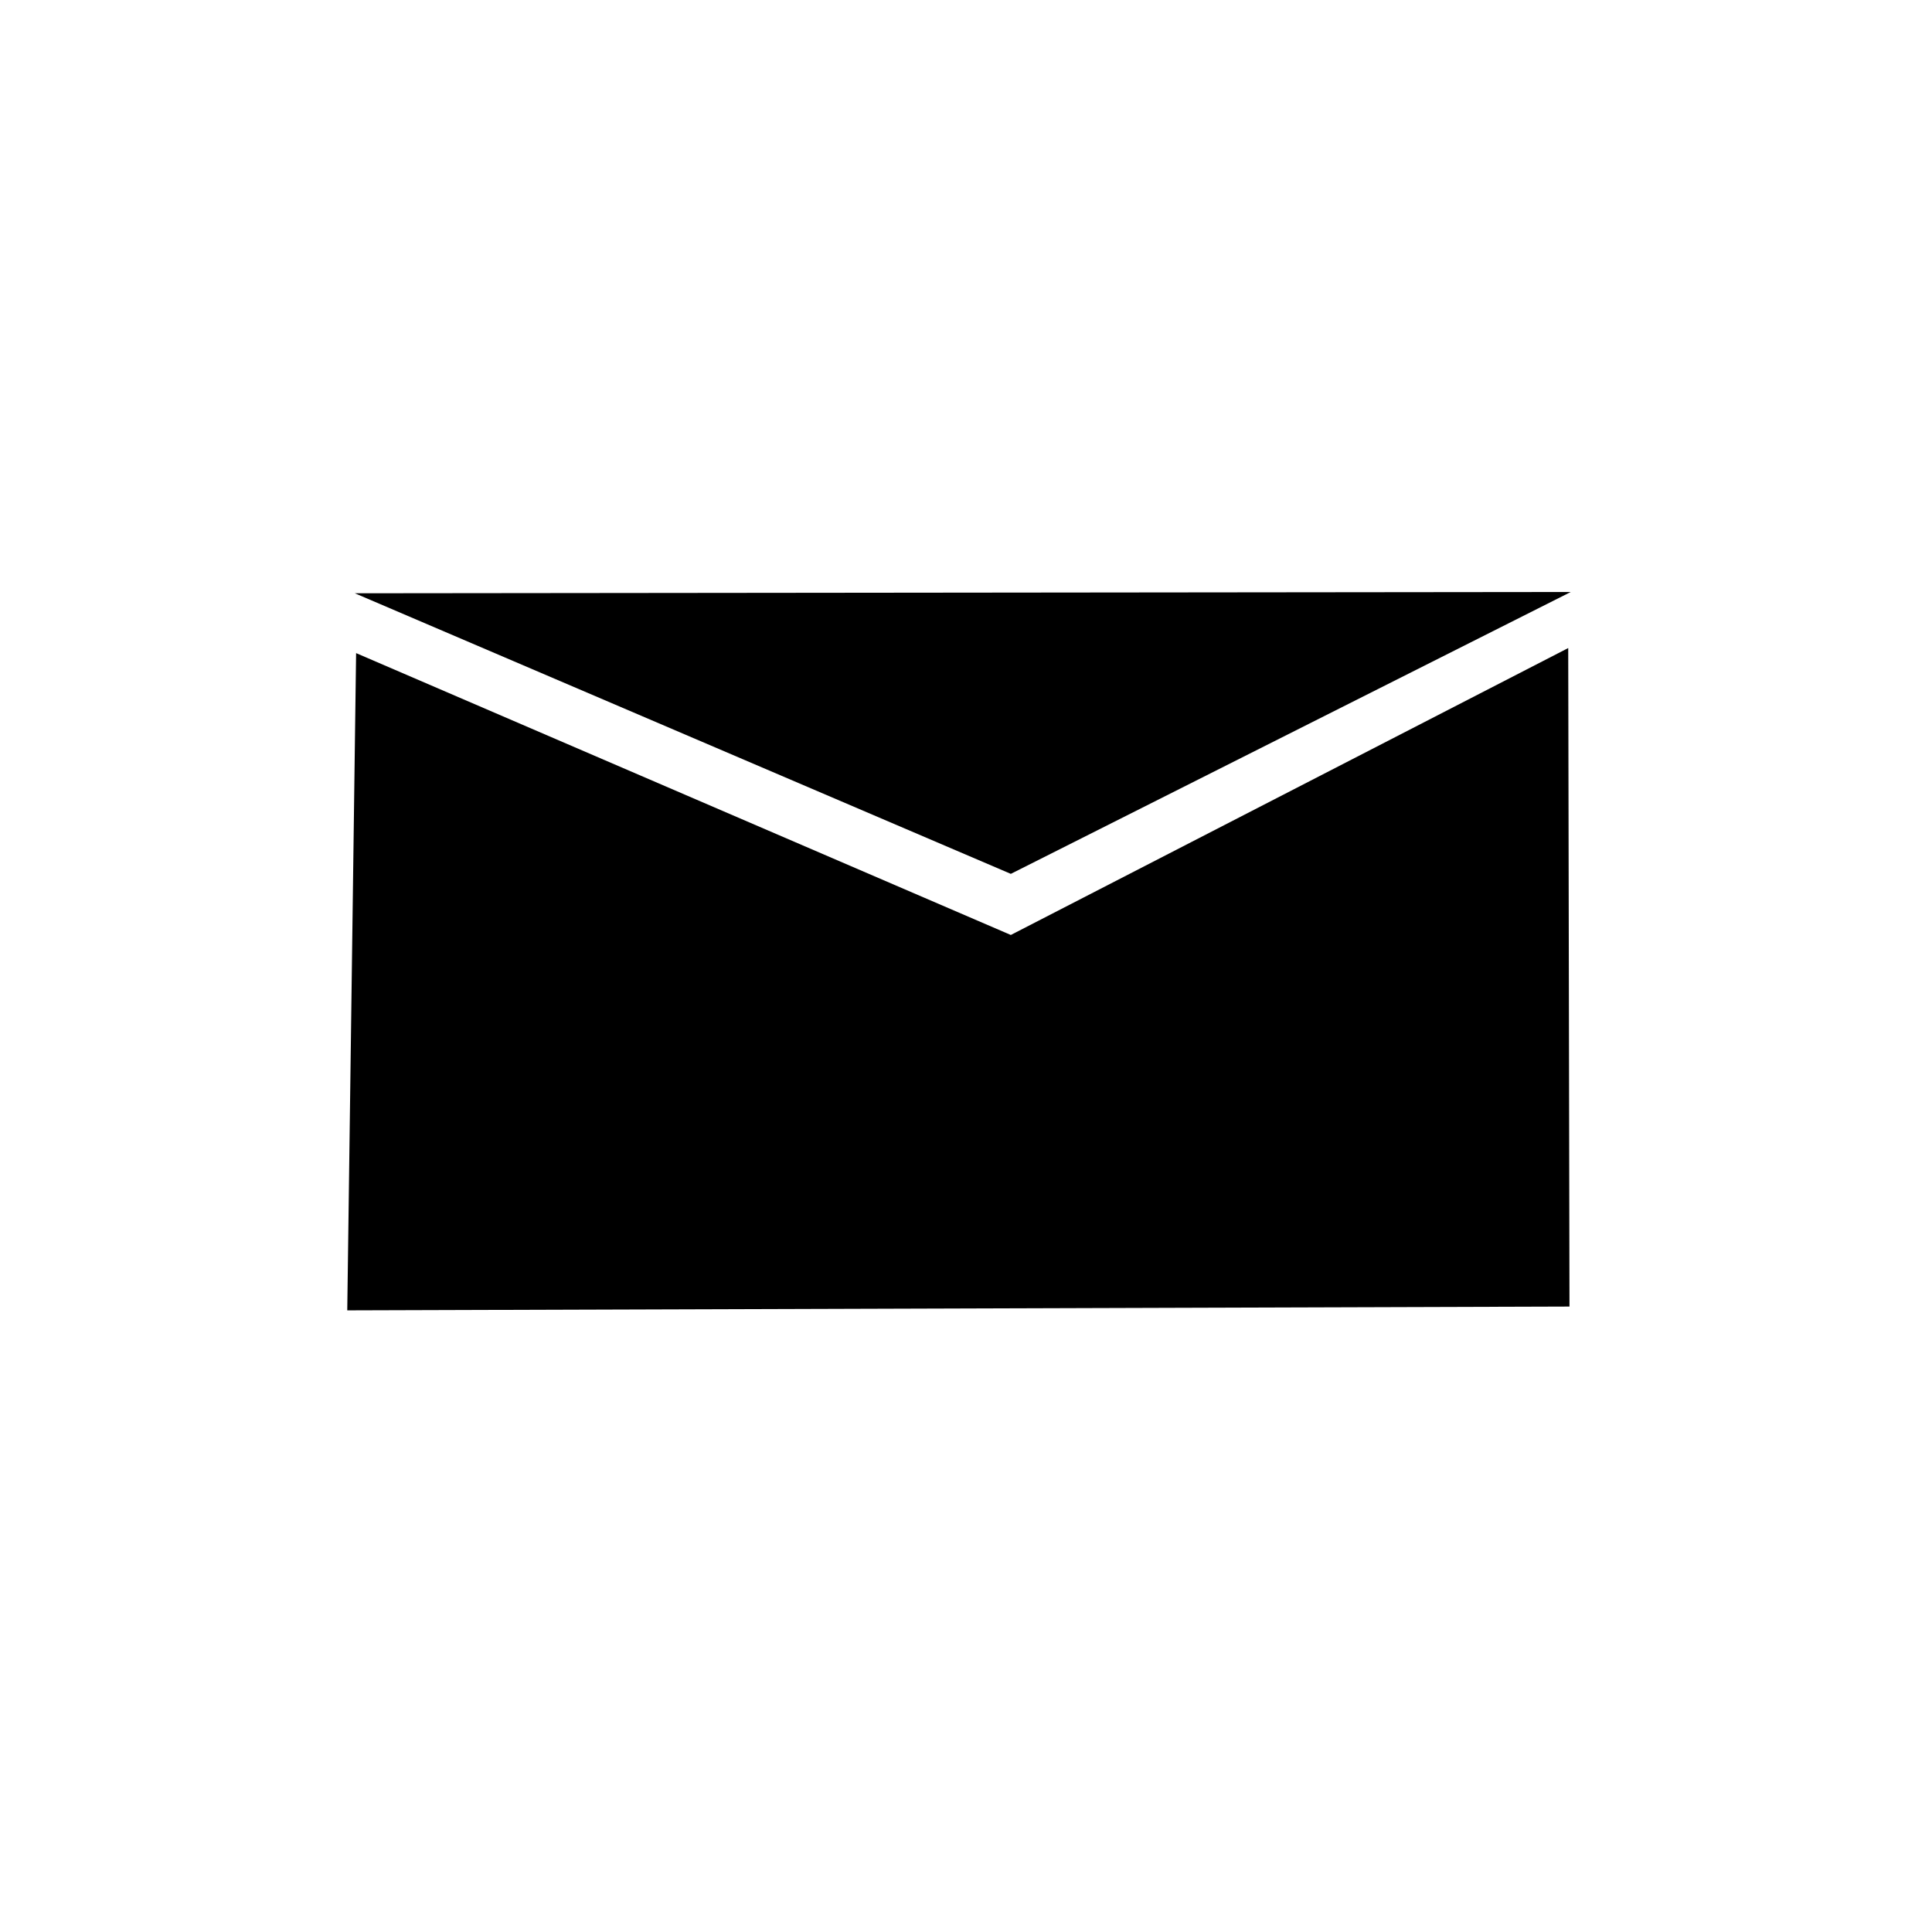
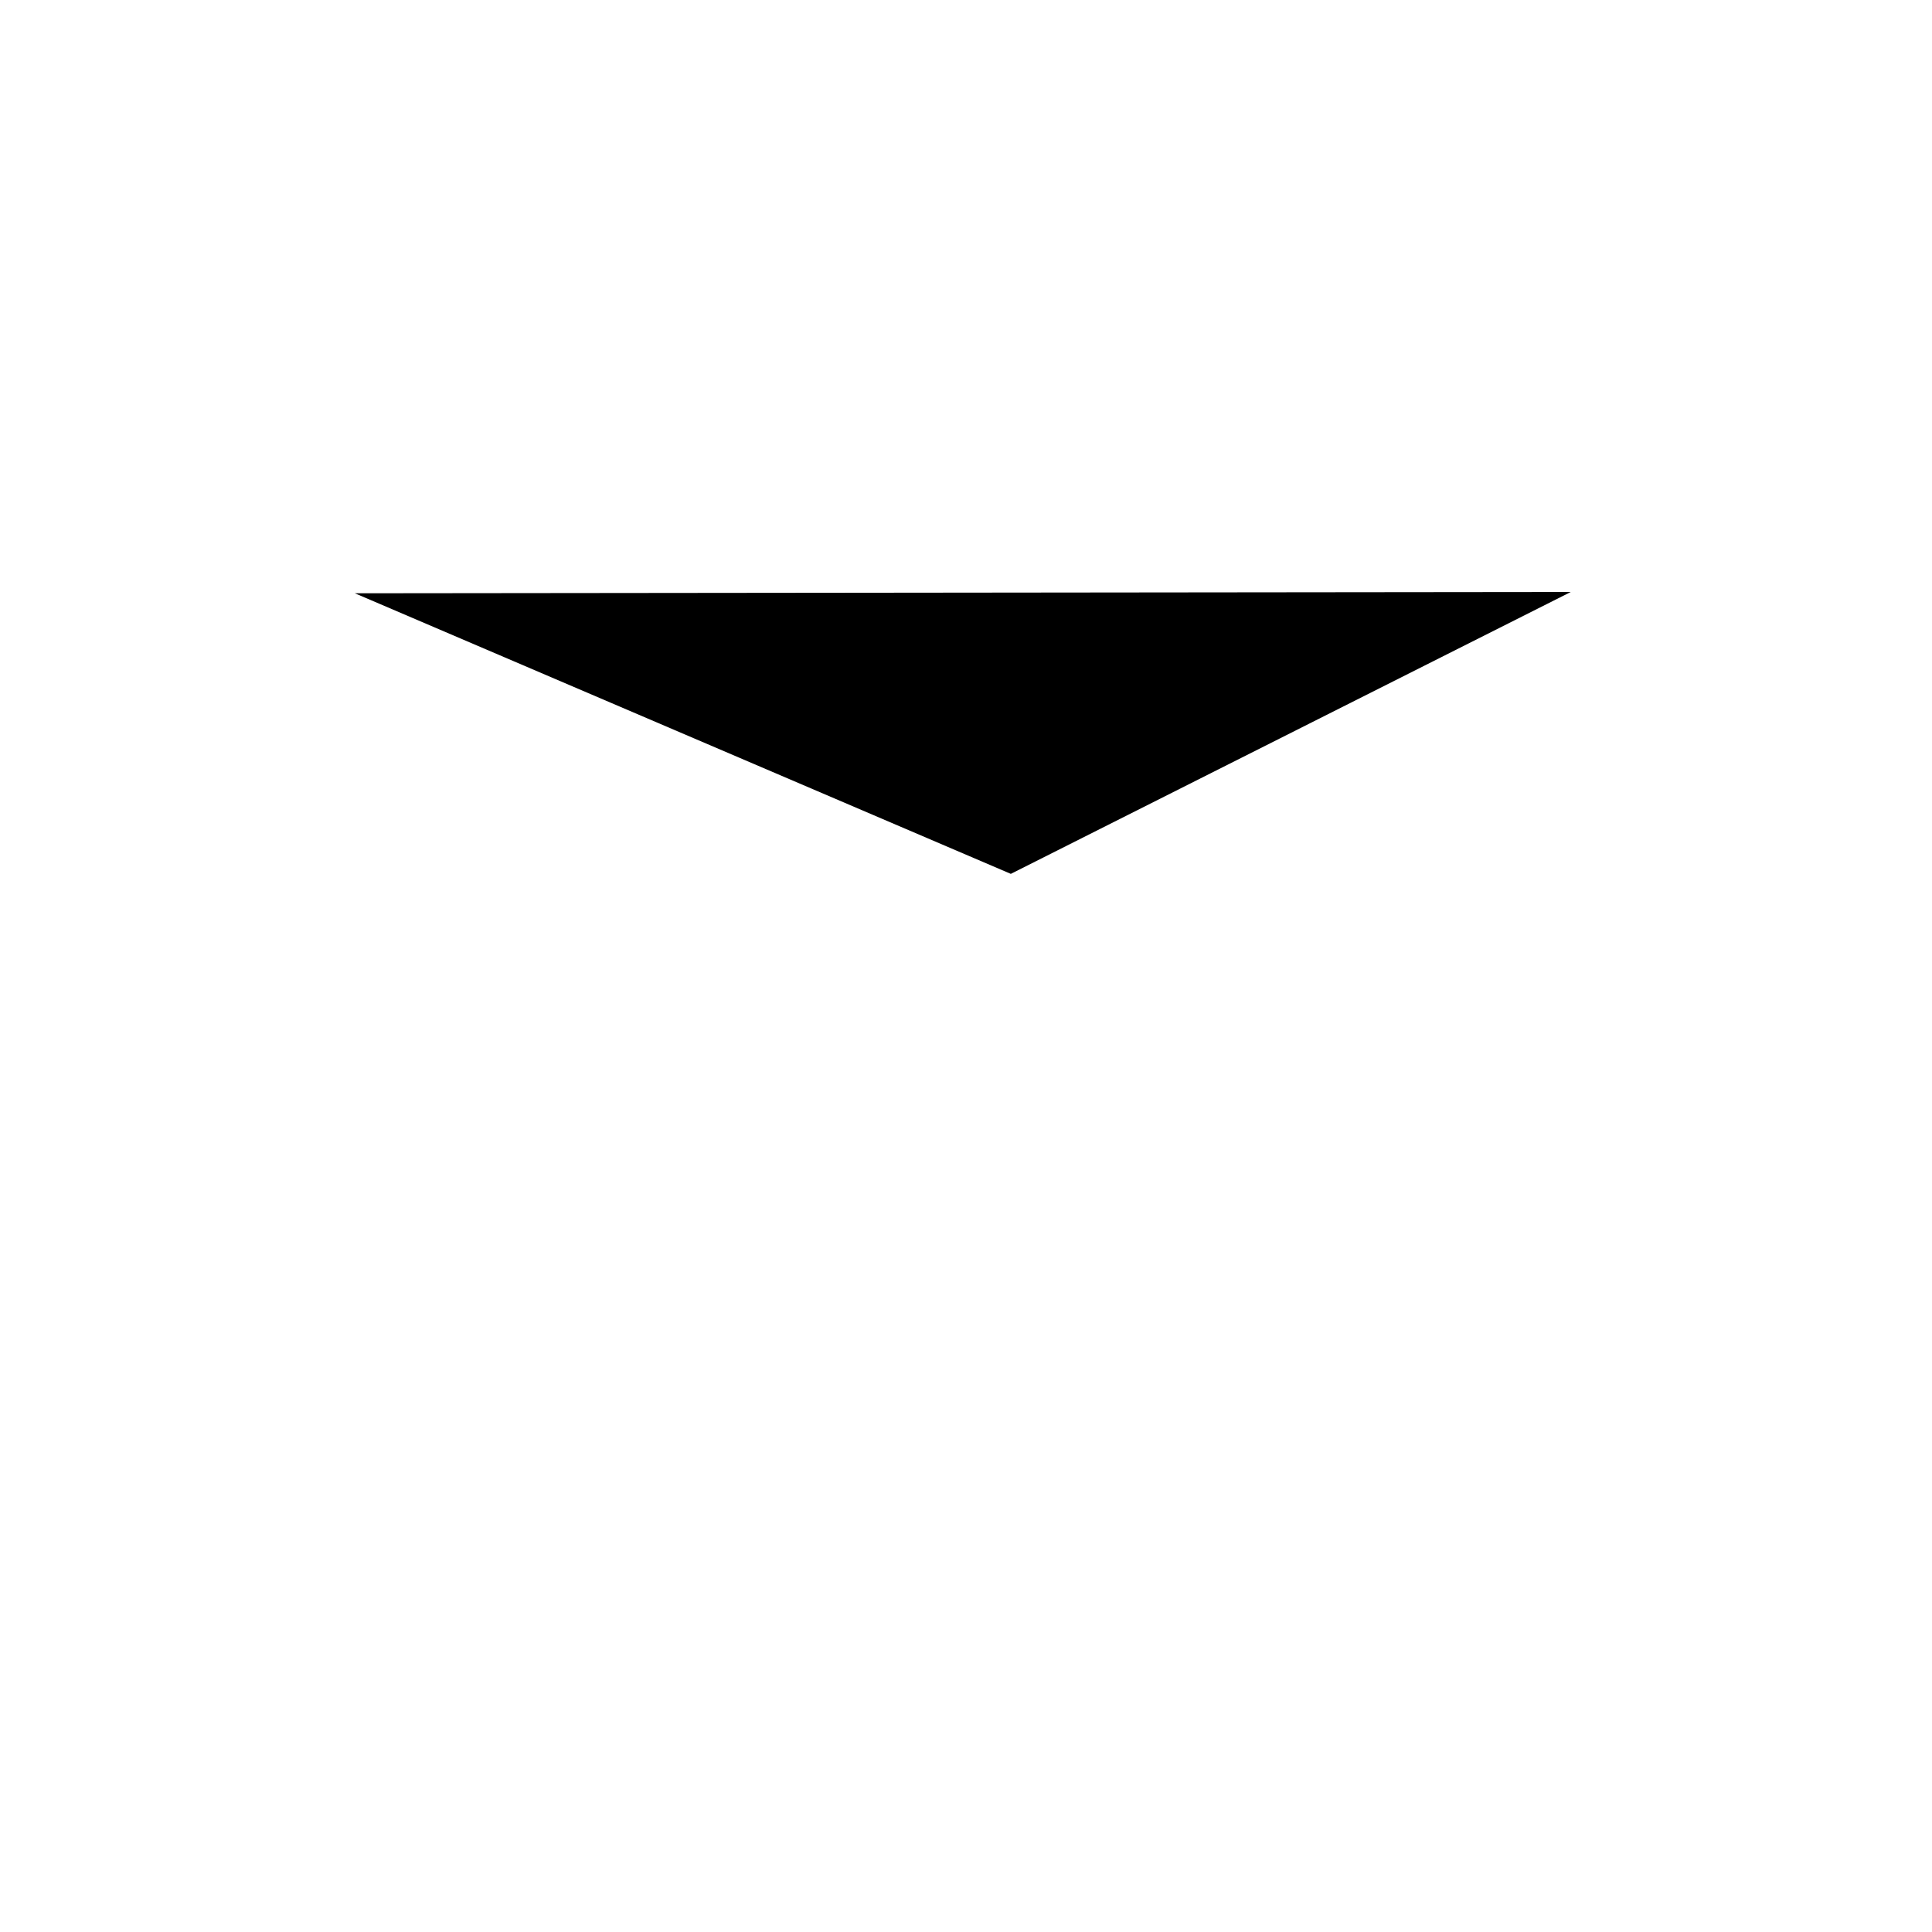
<svg xmlns="http://www.w3.org/2000/svg" xmlns:ns1="http://www.inkscape.org/namespaces/inkscape" xmlns:ns2="http://sodipodi.sourceforge.net/DTD/sodipodi-0.dtd" height="106.667" width="106.667" viewBox="0 0 100 100" id="svg2" version="1.1" ns1:version="0.92.1 unknown" ns2:docname="mail.svg">
  <defs id="defs8" />
  <ns2:namedview pagecolor="#848484" bordercolor="#666666" borderopacity="1" objecttolerance="10" gridtolerance="10000" guidetolerance="10" ns1:pageopacity="1" ns1:pageshadow="2" ns1:window-width="3840" ns1:window-height="2053" id="namedview6" showgrid="true" ns1:zoom="3.459472" ns1:cx="-254.8468" ns1:cy="71.193753" ns1:window-x="0" ns1:window-y="46" ns1:window-maximized="1" ns1:current-layer="layer1" units="px" ns1:snap-grids="false" ns1:snap-to-guides="false" showguides="true" ns1:snap-perpendicular="false">
    <ns1:grid type="xygrid" id="grid3242" color="#4a4a4a" opacity="0.125" empcolor="#000000" empopacity="0.251" snapvisiblegridlinesonly="false" originx="0" originy="0" spacingx="1" spacingy="1" />
  </ns2:namedview>
  <g ns1:groupmode="layer" id="layer1" ns1:label="icon" style="display:inline">
    <path style="fill:#000000" d="" id="path3211" ns1:connector-curvature="0" />
-     <path style="fill:#000000;fill-opacity:1;fill-rule:evenodd;stroke:none;stroke-width:0.905px;stroke-linecap:butt;stroke-linejoin:miter;stroke-opacity:1" d="m 17.974,67.824 0.458,-34.019 33.888,14.589 28.851,-14.851 0.065,34.084 z" id="path815" ns1:connector-curvature="0" ns2:nodetypes="cccccc" />
    <path style="fill:#000000;fill-opacity:1;fill-rule:evenodd;stroke:none;stroke-width:0.905px;stroke-linecap:butt;stroke-linejoin:miter;stroke-opacity:1" d="m 18.367,30.708 33.953,14.523 28.982,-14.589 z" id="path817" ns1:connector-curvature="0" />
  </g>
</svg>